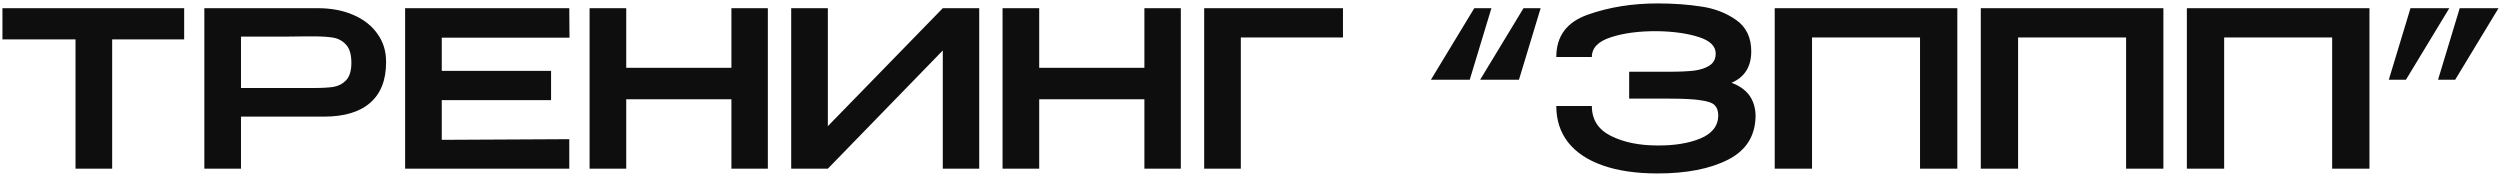
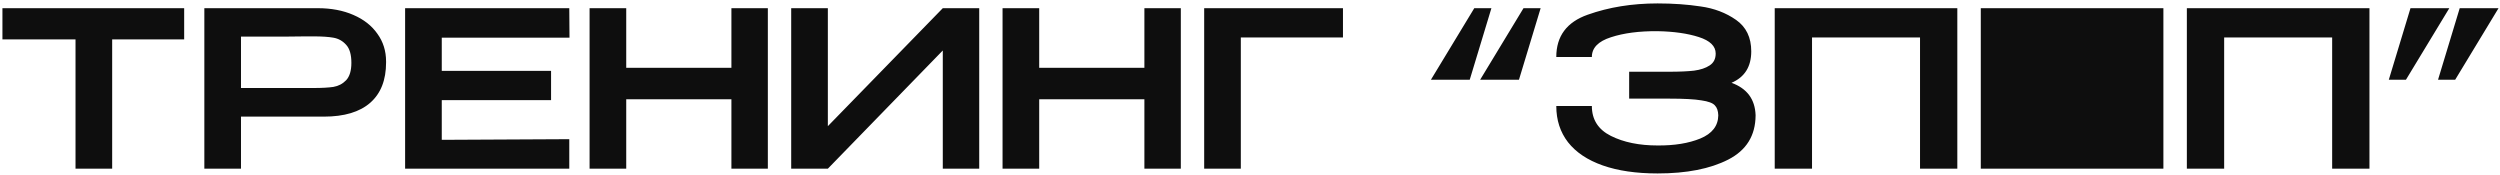
<svg xmlns="http://www.w3.org/2000/svg" width="415" height="29" viewBox="0 0 415 29" fill="none">
-   <path d="M0.404 6.436V1.36H30.572L0.404 6.436ZM30.572 1.36V6.544H18.62V28H12.536V6.544H0.404V1.36H30.572ZM52.749 1.36C54.981 1.36 56.949 1.732 58.653 2.476C60.381 3.22 61.713 4.264 62.649 5.608C63.609 6.928 64.089 8.464 64.089 10.216V10.36C64.089 13.288 63.213 15.52 61.461 17.056C59.709 18.592 57.141 19.36 53.757 19.36H40.005V28H33.921V1.36H52.749ZM52.065 14.608C53.433 14.608 54.525 14.548 55.341 14.428C56.181 14.284 56.889 13.912 57.465 13.312C58.041 12.688 58.329 11.728 58.329 10.432C58.329 9.064 58.041 8.068 57.465 7.444C56.889 6.796 56.181 6.4 55.341 6.256C54.525 6.112 53.433 6.04 52.065 6.04H50.661C50.037 6.04 48.957 6.052 47.421 6.076C45.885 6.076 43.413 6.076 40.005 6.076V14.608H52.029H52.065ZM91.477 16.624H73.333V23.212L94.501 23.104V28H67.249V1.36H94.501L94.537 6.256H73.333V11.764H91.477V16.624ZM103.954 11.26H121.414V1.36H127.462V28H121.414V16.48H103.954V28H97.87V1.36H103.954V11.26ZM137.423 1.36V20.944L156.503 1.36H162.551V28H156.503V8.38L137.423 28H131.339V1.36H137.423ZM172.508 11.26H189.968V1.36H196.016V28H189.968V16.48H172.508V28H166.424V1.36H172.508V11.26ZM222.933 1.36V6.22H205.977V28H199.893V1.36H222.933ZM243.974 13.24H237.53L244.73 1.36H247.574L243.974 13.24ZM252.146 13.24H245.702L252.902 1.36H255.746L252.146 13.24ZM291.428 19.18C291.404 22.516 289.892 24.952 286.892 26.488C283.892 28.024 279.98 28.792 275.156 28.792C271.604 28.792 268.568 28.348 266.048 27.46C263.528 26.572 261.608 25.288 260.288 23.608C258.992 21.928 258.344 19.924 258.344 17.596H264.248C264.248 19.852 265.304 21.508 267.416 22.564C269.528 23.62 272.108 24.148 275.156 24.148C277.94 24.172 280.304 23.788 282.248 22.996C284.216 22.18 285.212 20.896 285.236 19.144C285.212 18.4 285.02 17.848 284.66 17.488C284.324 17.104 283.58 16.828 282.428 16.66C281.3 16.468 279.524 16.372 277.1 16.372H270.44V11.908H277.1C278.78 11.908 280.148 11.848 281.204 11.728C282.284 11.584 283.148 11.296 283.796 10.864C284.468 10.432 284.804 9.772 284.804 8.884C284.804 7.66 283.868 6.748 281.996 6.148C280.124 5.548 277.844 5.224 275.156 5.176C272.108 5.152 269.528 5.488 267.416 6.184C265.304 6.856 264.248 7.948 264.248 9.46H258.344C258.344 6.004 260.084 3.664 263.564 2.44C267.068 1.192 270.932 0.568 275.156 0.568C277.724 0.568 280.112 0.736 282.32 1.072C284.552 1.384 286.508 2.128 288.188 3.304C289.868 4.48 290.708 6.22 290.708 8.524C290.708 11.068 289.616 12.808 287.432 13.744C290 14.68 291.332 16.468 291.428 19.108V19.18ZM324.916 1.36V28H318.724V6.22H300.796V28H294.604V1.36H324.916ZM359.123 1.36V28H352.931V6.22H335.003V28H328.811V1.36H359.123ZM393.33 1.36V28H387.138V6.22H369.21V28H363.018V1.36H393.33ZM400.141 1.36H406.585L399.385 13.24H396.541L400.141 1.36ZM408.313 1.36H414.757L407.557 13.24H404.713L408.313 1.36Z" fill="#0E0E0E" />
+   <path d="M0.404 6.436V1.36H30.572L0.404 6.436ZM30.572 1.36V6.544H18.62V28H12.536V6.544H0.404V1.36H30.572ZM52.749 1.36C54.981 1.36 56.949 1.732 58.653 2.476C60.381 3.22 61.713 4.264 62.649 5.608C63.609 6.928 64.089 8.464 64.089 10.216V10.36C64.089 13.288 63.213 15.52 61.461 17.056C59.709 18.592 57.141 19.36 53.757 19.36H40.005V28H33.921V1.36H52.749ZM52.065 14.608C53.433 14.608 54.525 14.548 55.341 14.428C56.181 14.284 56.889 13.912 57.465 13.312C58.041 12.688 58.329 11.728 58.329 10.432C58.329 9.064 58.041 8.068 57.465 7.444C56.889 6.796 56.181 6.4 55.341 6.256C54.525 6.112 53.433 6.04 52.065 6.04H50.661C50.037 6.04 48.957 6.052 47.421 6.076C45.885 6.076 43.413 6.076 40.005 6.076V14.608H52.029H52.065ZM91.477 16.624H73.333V23.212L94.501 23.104V28H67.249V1.36H94.501L94.537 6.256H73.333V11.764H91.477V16.624ZM103.954 11.26H121.414V1.36H127.462V28H121.414V16.48H103.954V28H97.87V1.36H103.954V11.26ZM137.423 1.36V20.944L156.503 1.36H162.551V28H156.503V8.38L137.423 28H131.339V1.36H137.423ZM172.508 11.26H189.968V1.36H196.016V28H189.968V16.48H172.508V28H166.424V1.36H172.508V11.26ZM222.933 1.36V6.22H205.977V28H199.893V1.36H222.933ZM243.974 13.24H237.53L244.73 1.36H247.574L243.974 13.24ZM252.146 13.24H245.702L252.902 1.36H255.746L252.146 13.24ZM291.428 19.18C291.404 22.516 289.892 24.952 286.892 26.488C283.892 28.024 279.98 28.792 275.156 28.792C271.604 28.792 268.568 28.348 266.048 27.46C263.528 26.572 261.608 25.288 260.288 23.608C258.992 21.928 258.344 19.924 258.344 17.596H264.248C264.248 19.852 265.304 21.508 267.416 22.564C269.528 23.62 272.108 24.148 275.156 24.148C277.94 24.172 280.304 23.788 282.248 22.996C284.216 22.18 285.212 20.896 285.236 19.144C285.212 18.4 285.02 17.848 284.66 17.488C284.324 17.104 283.58 16.828 282.428 16.66C281.3 16.468 279.524 16.372 277.1 16.372H270.44V11.908H277.1C278.78 11.908 280.148 11.848 281.204 11.728C282.284 11.584 283.148 11.296 283.796 10.864C284.468 10.432 284.804 9.772 284.804 8.884C284.804 7.66 283.868 6.748 281.996 6.148C280.124 5.548 277.844 5.224 275.156 5.176C272.108 5.152 269.528 5.488 267.416 6.184C265.304 6.856 264.248 7.948 264.248 9.46H258.344C258.344 6.004 260.084 3.664 263.564 2.44C267.068 1.192 270.932 0.568 275.156 0.568C277.724 0.568 280.112 0.736 282.32 1.072C284.552 1.384 286.508 2.128 288.188 3.304C289.868 4.48 290.708 6.22 290.708 8.524C290.708 11.068 289.616 12.808 287.432 13.744C290 14.68 291.332 16.468 291.428 19.108V19.18ZM324.916 1.36V28H318.724V6.22H300.796V28H294.604V1.36H324.916ZM359.123 1.36V28H352.931V6.22V28H328.811V1.36H359.123ZM393.33 1.36V28H387.138V6.22H369.21V28H363.018V1.36H393.33ZM400.141 1.36H406.585L399.385 13.24H396.541L400.141 1.36ZM408.313 1.36H414.757L407.557 13.24H404.713L408.313 1.36Z" fill="#0E0E0E" />
</svg>